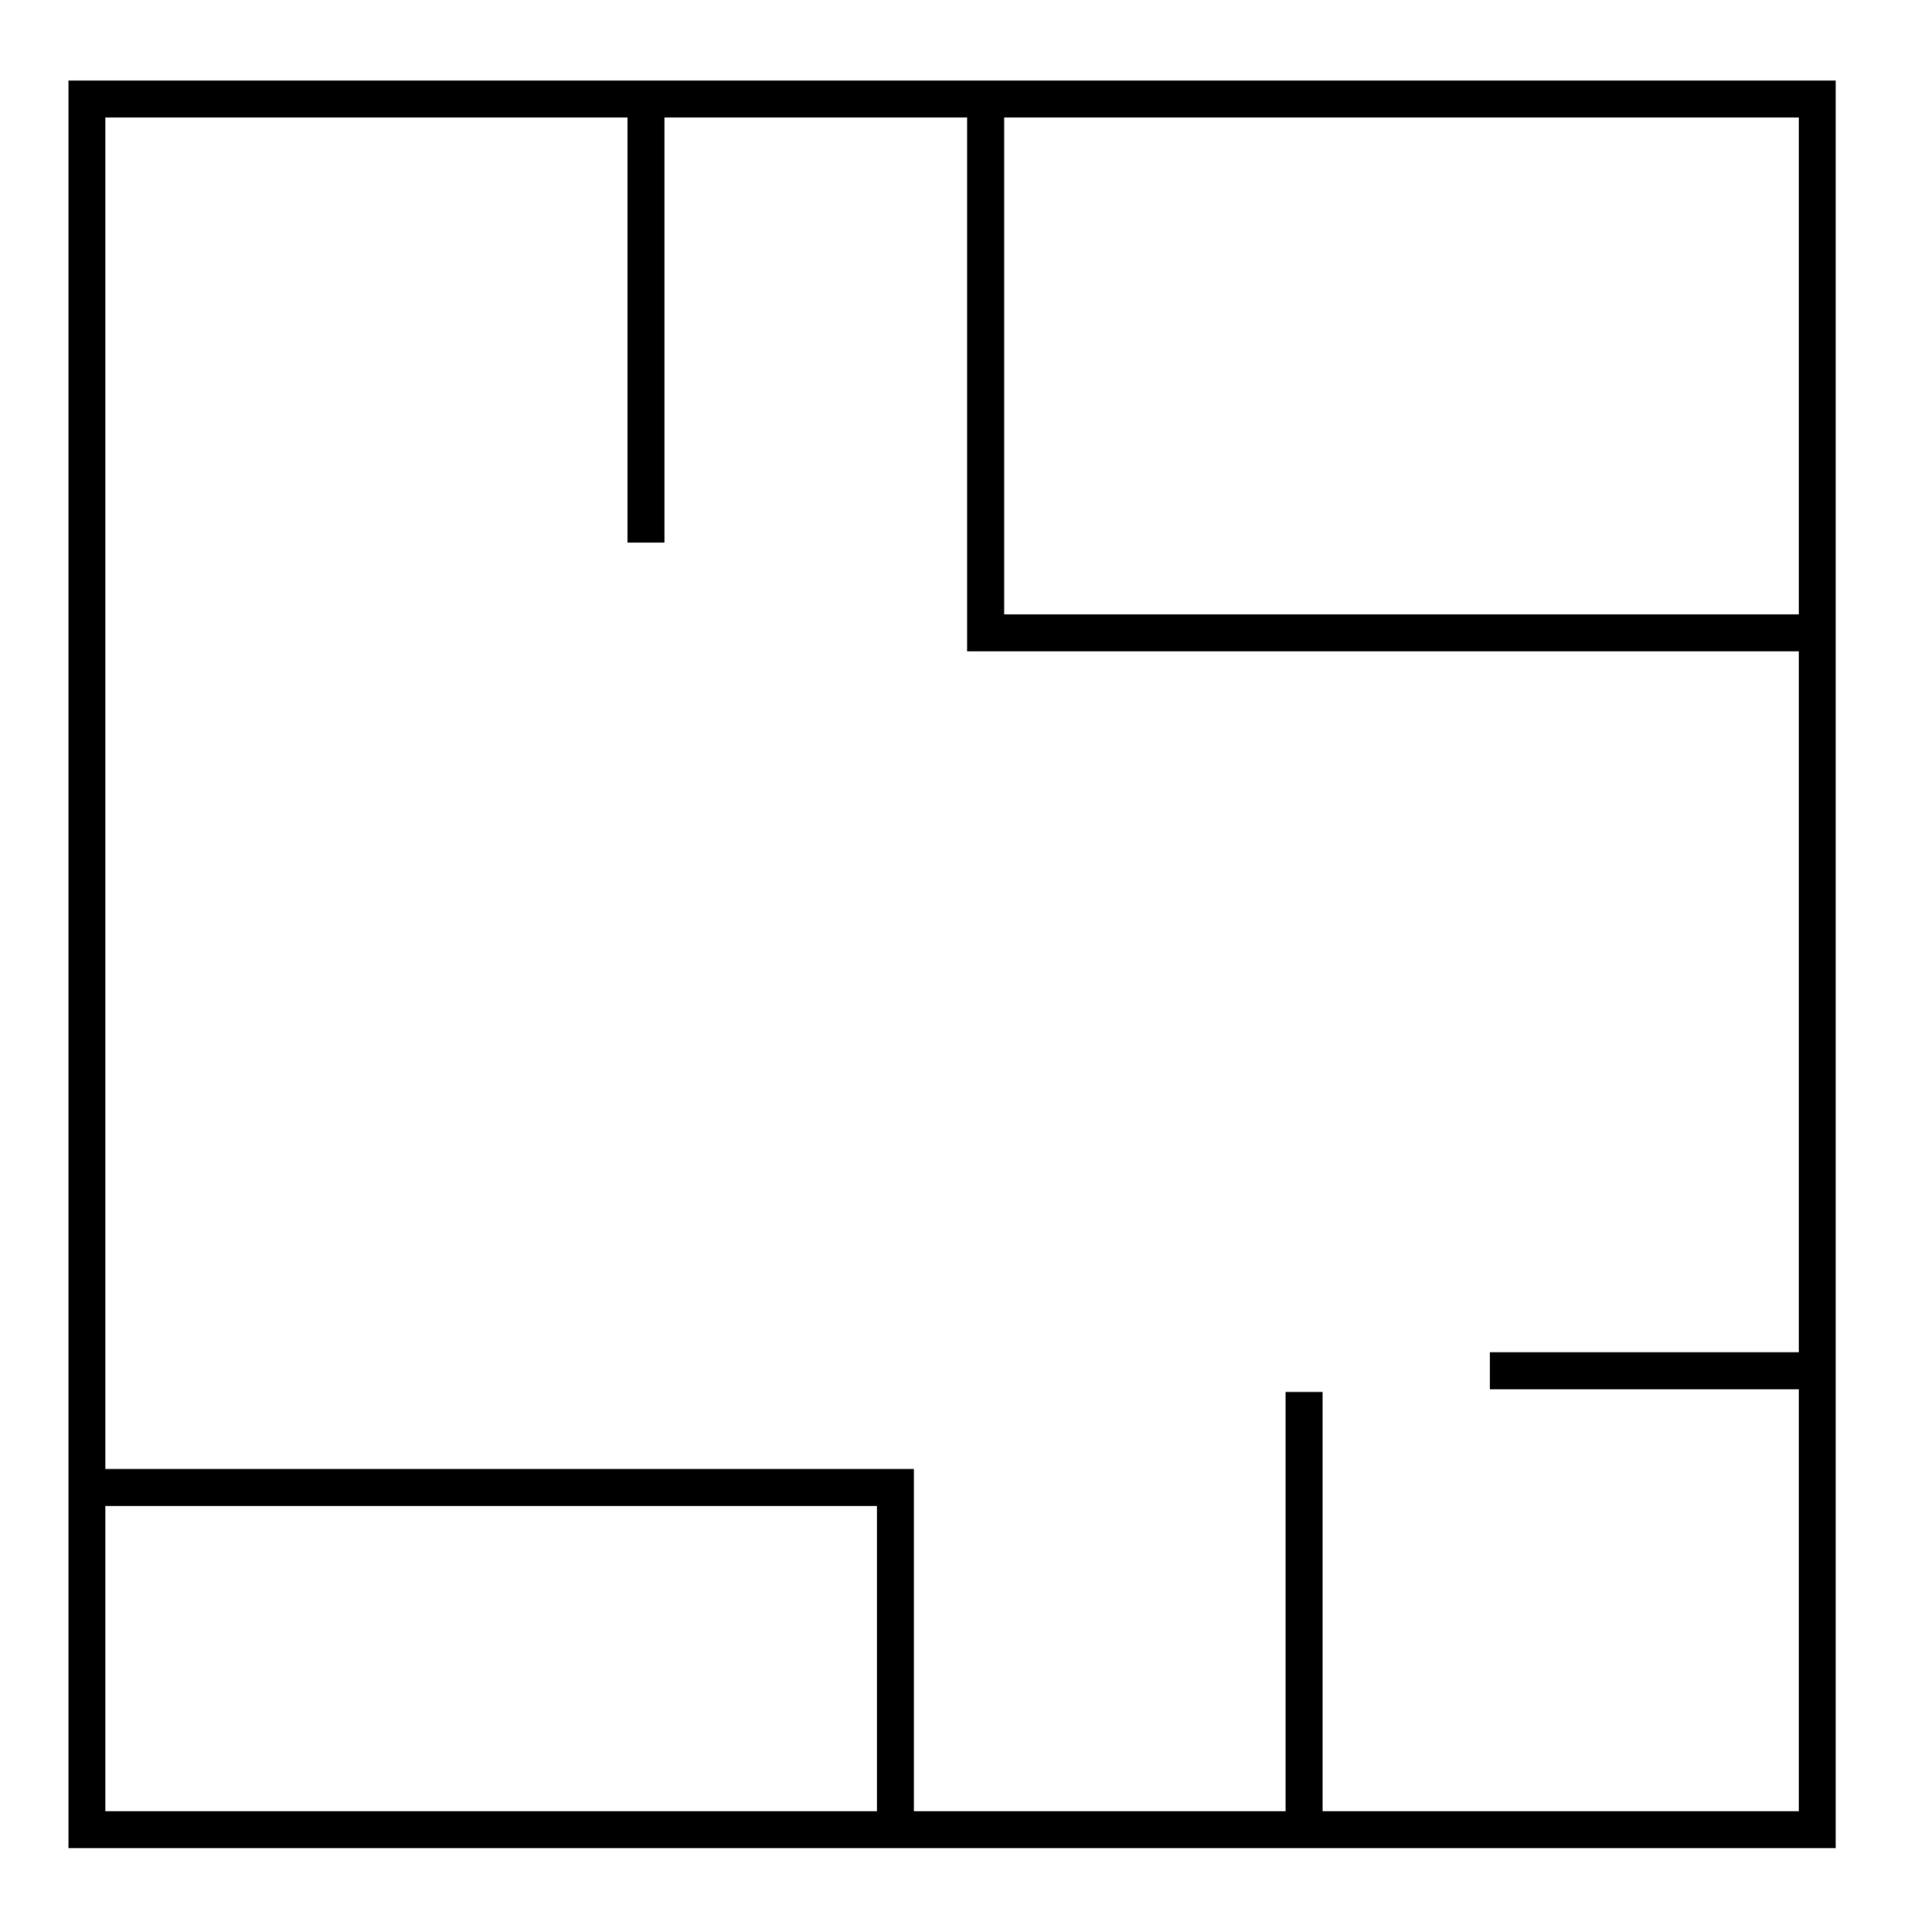
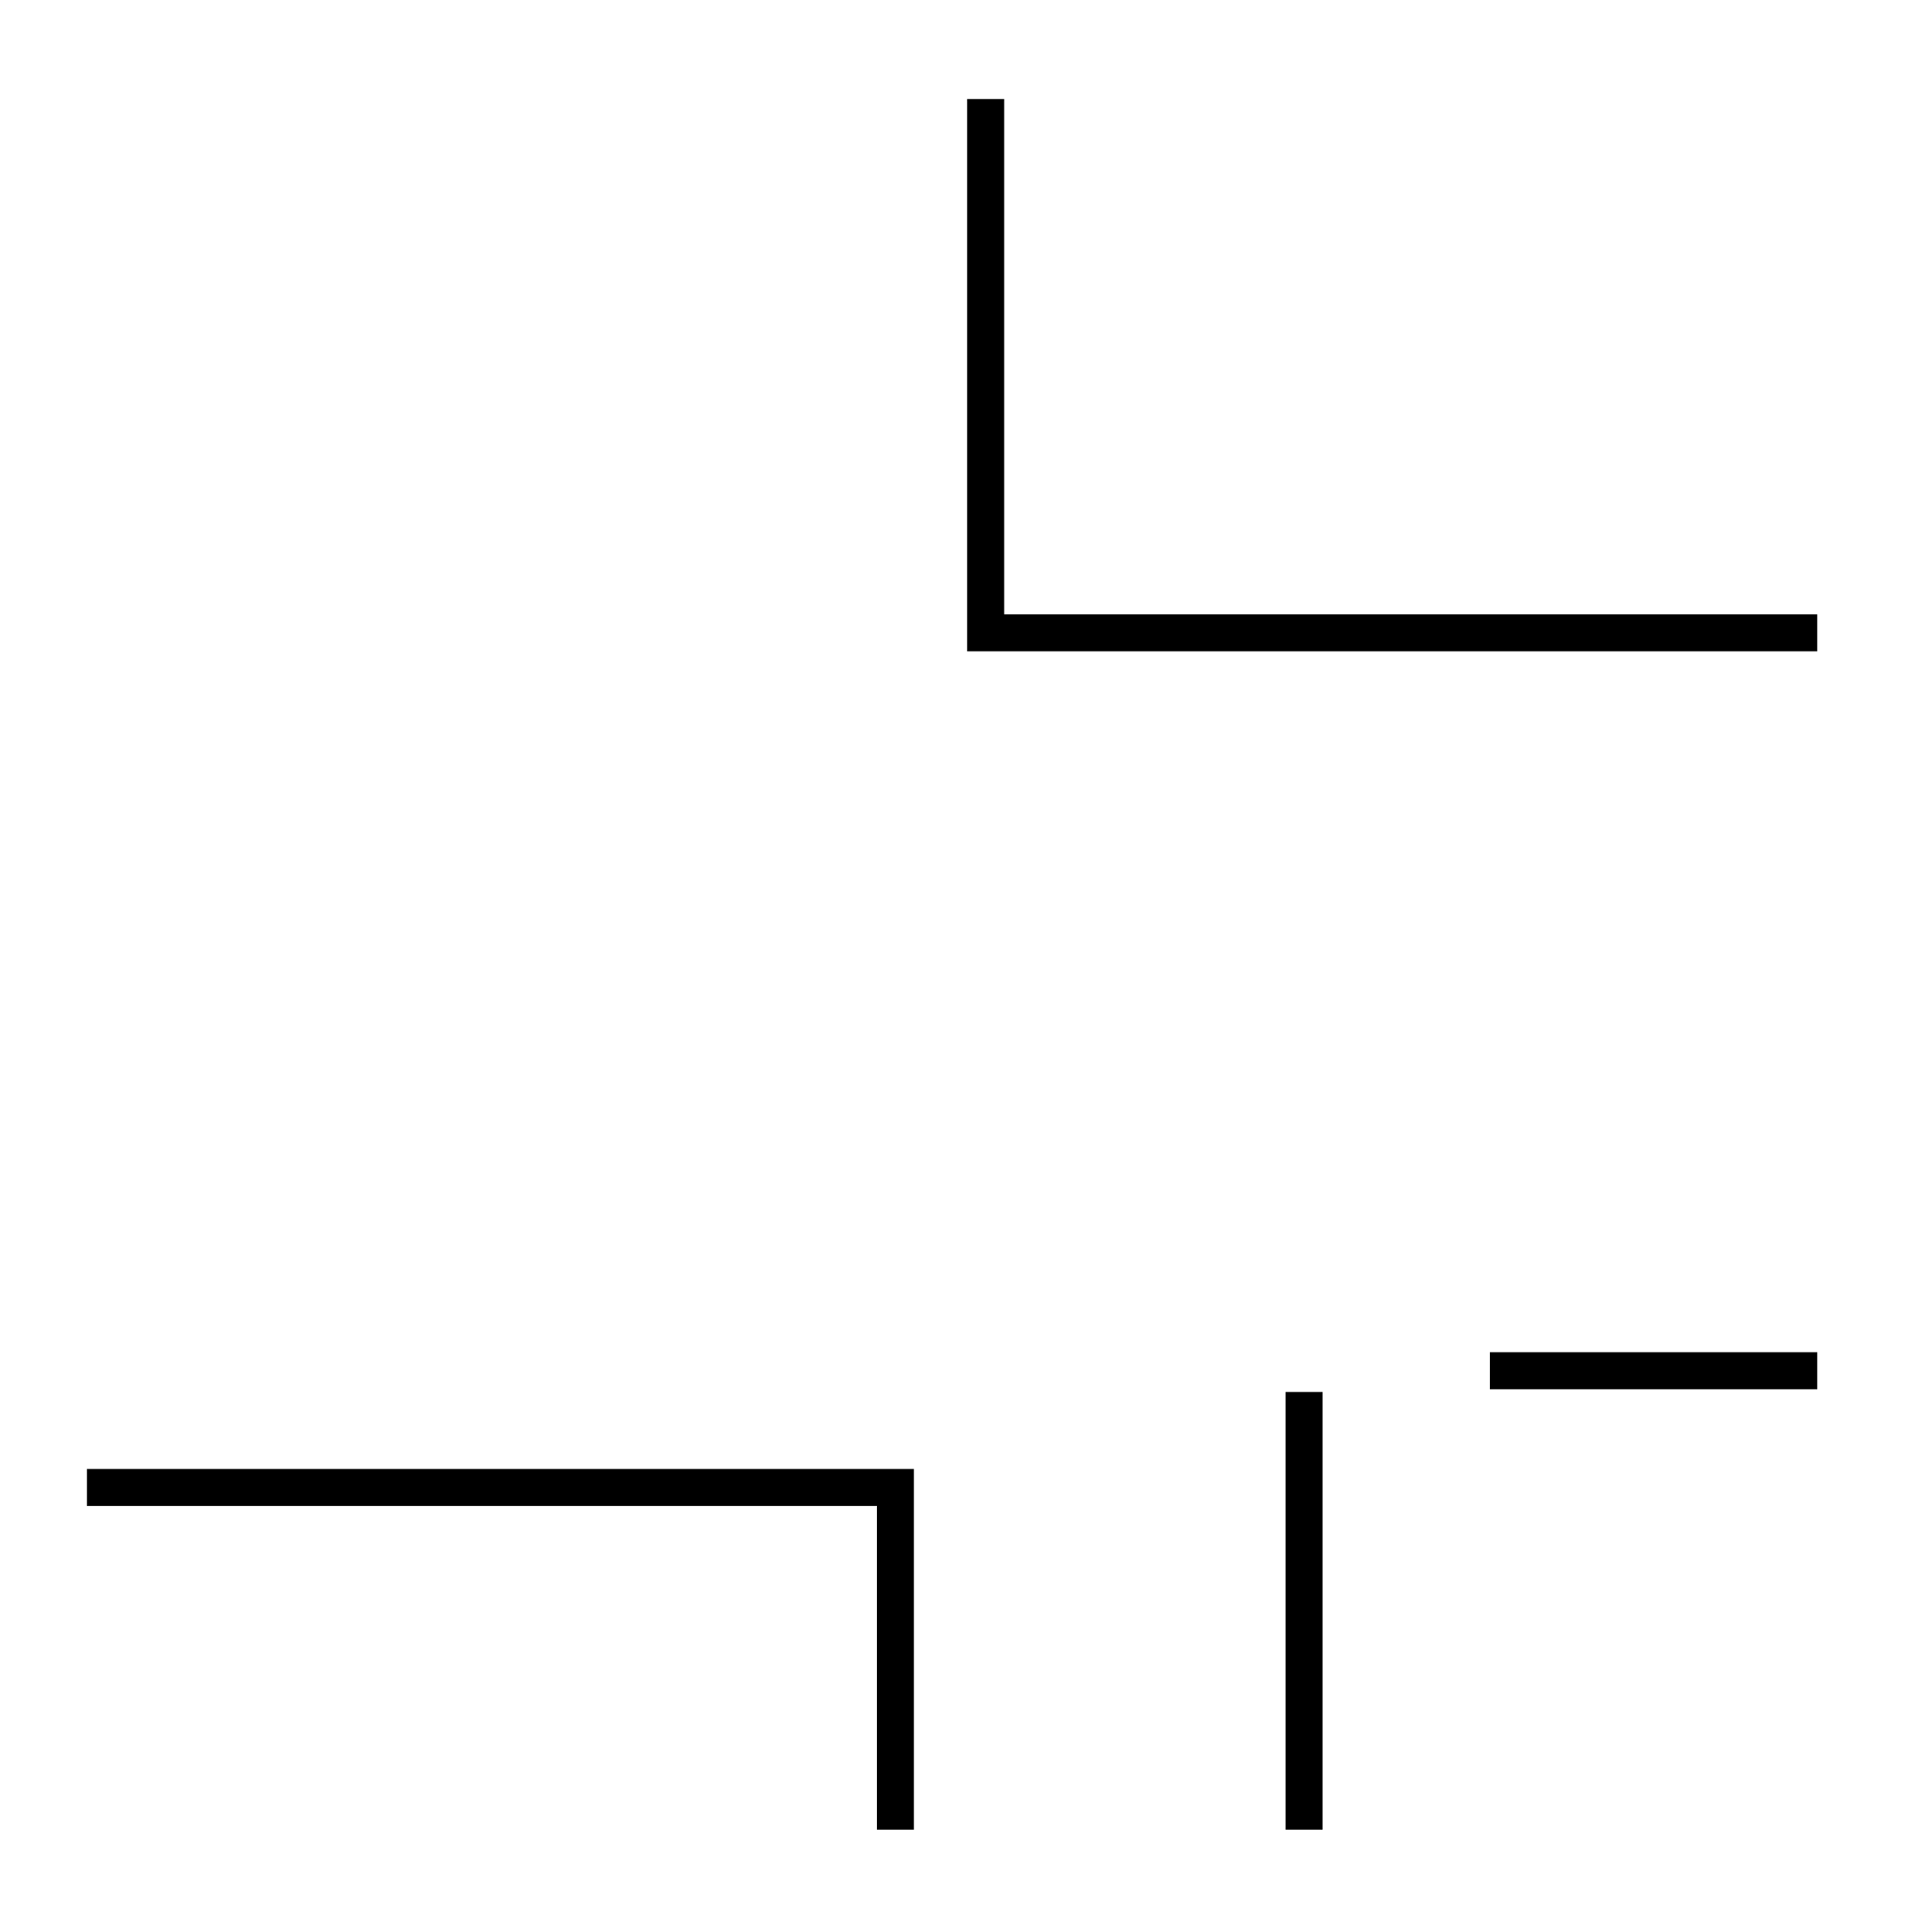
<svg xmlns="http://www.w3.org/2000/svg" version="1.1" id="Calque_1" x="0" y="0" viewBox="0 0 309.75 313.59" xml:space="preserve">
  <style>.st0{fill:none;stroke:#000;stroke-width:6;stroke-miterlimit:10}</style>
-   <path class="st0" d="M14.11 16.07h280.91v280.91H14.11zm90.76 0v72" />
  <path class="st0" d="M160.01 16.07v86.65h135M14.11 241.44h131.26v55.54m66.34-71.05v71.05m30.16-74.49h53.14" />
</svg>